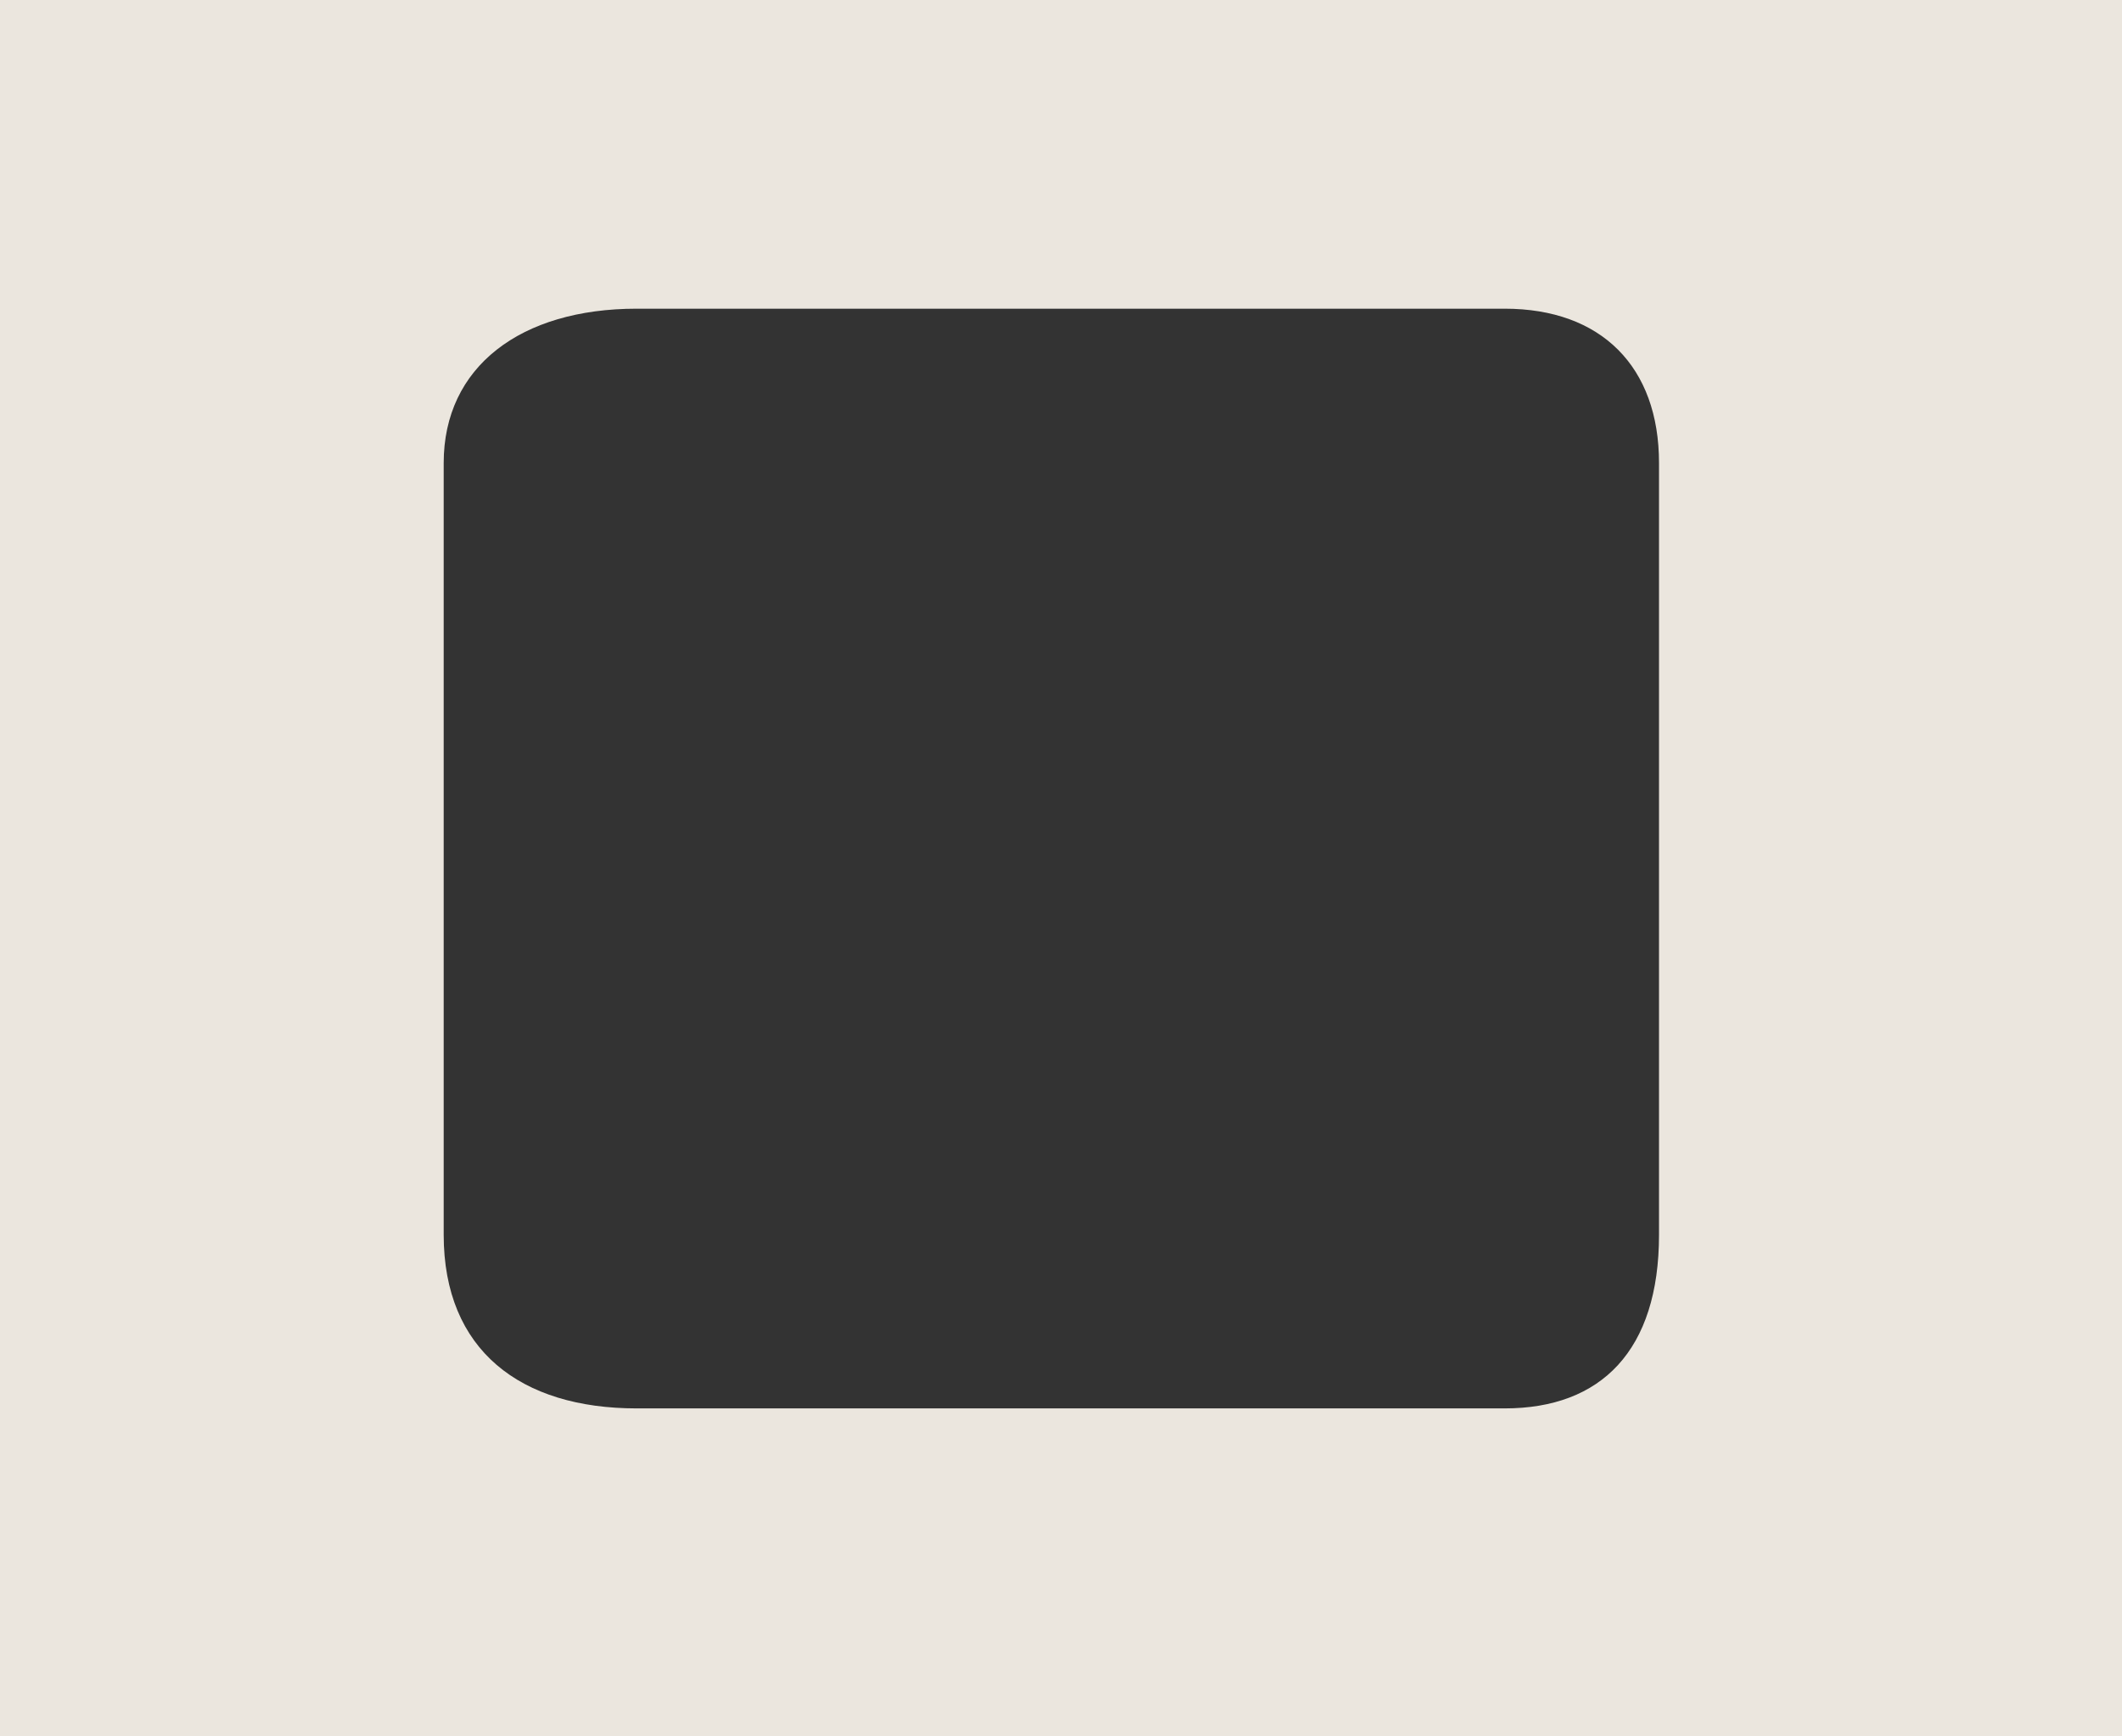
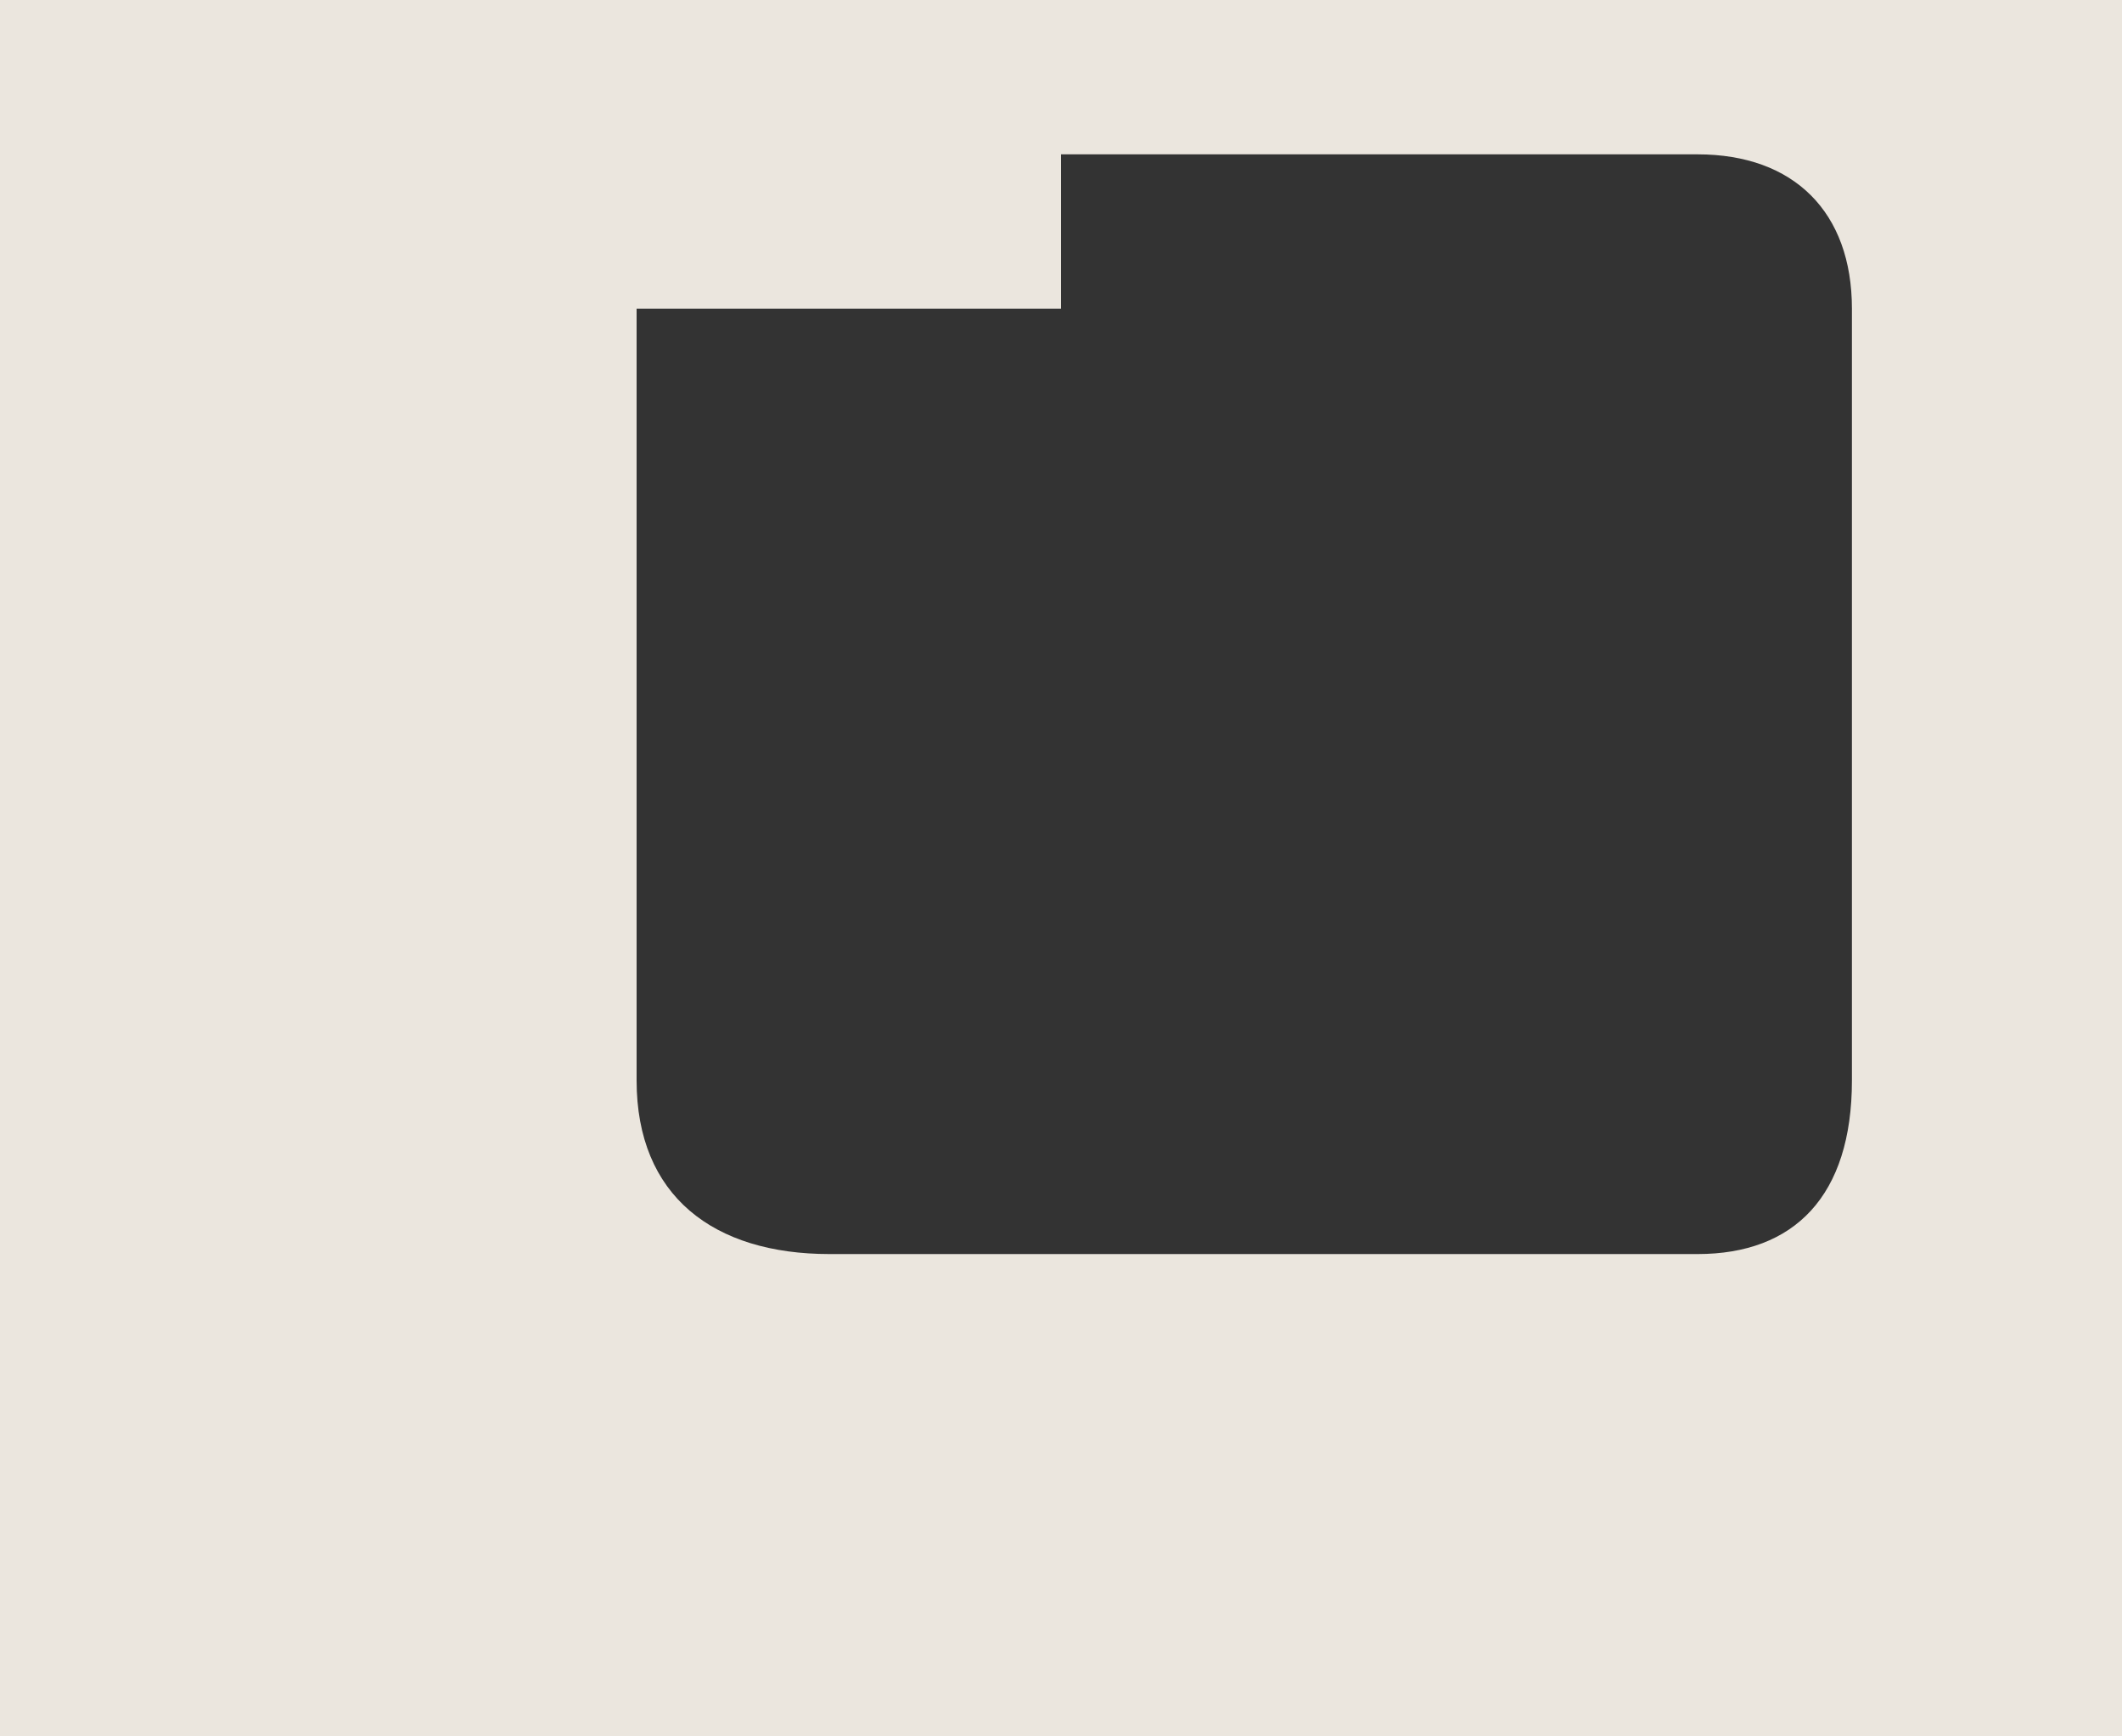
<svg xmlns="http://www.w3.org/2000/svg" width="11" height="9" fill="none">
  <rect width="100%" height="100%" fill="#333333" stroke="none" />
-   <path opacity=".9" d="M0 8.9V0h11V9H0Zm5.5-7.3H3.3c-.6 0-1 .3-1 .8v4c0 .6.4.9 1 .9h4.5c.5 0 .8-.3.8-.9v-4c0-.5-.3-.8-.8-.8H5.5Z" fill="#FFFAF1" />
+   <path opacity=".9" d="M0 8.9V0h11V9H0Zm5.5-7.3H3.3v4c0 .6.4.9 1 .9h4.5c.5 0 .8-.3.8-.9v-4c0-.5-.3-.8-.8-.8H5.5Z" fill="#FFFAF1" />
</svg>